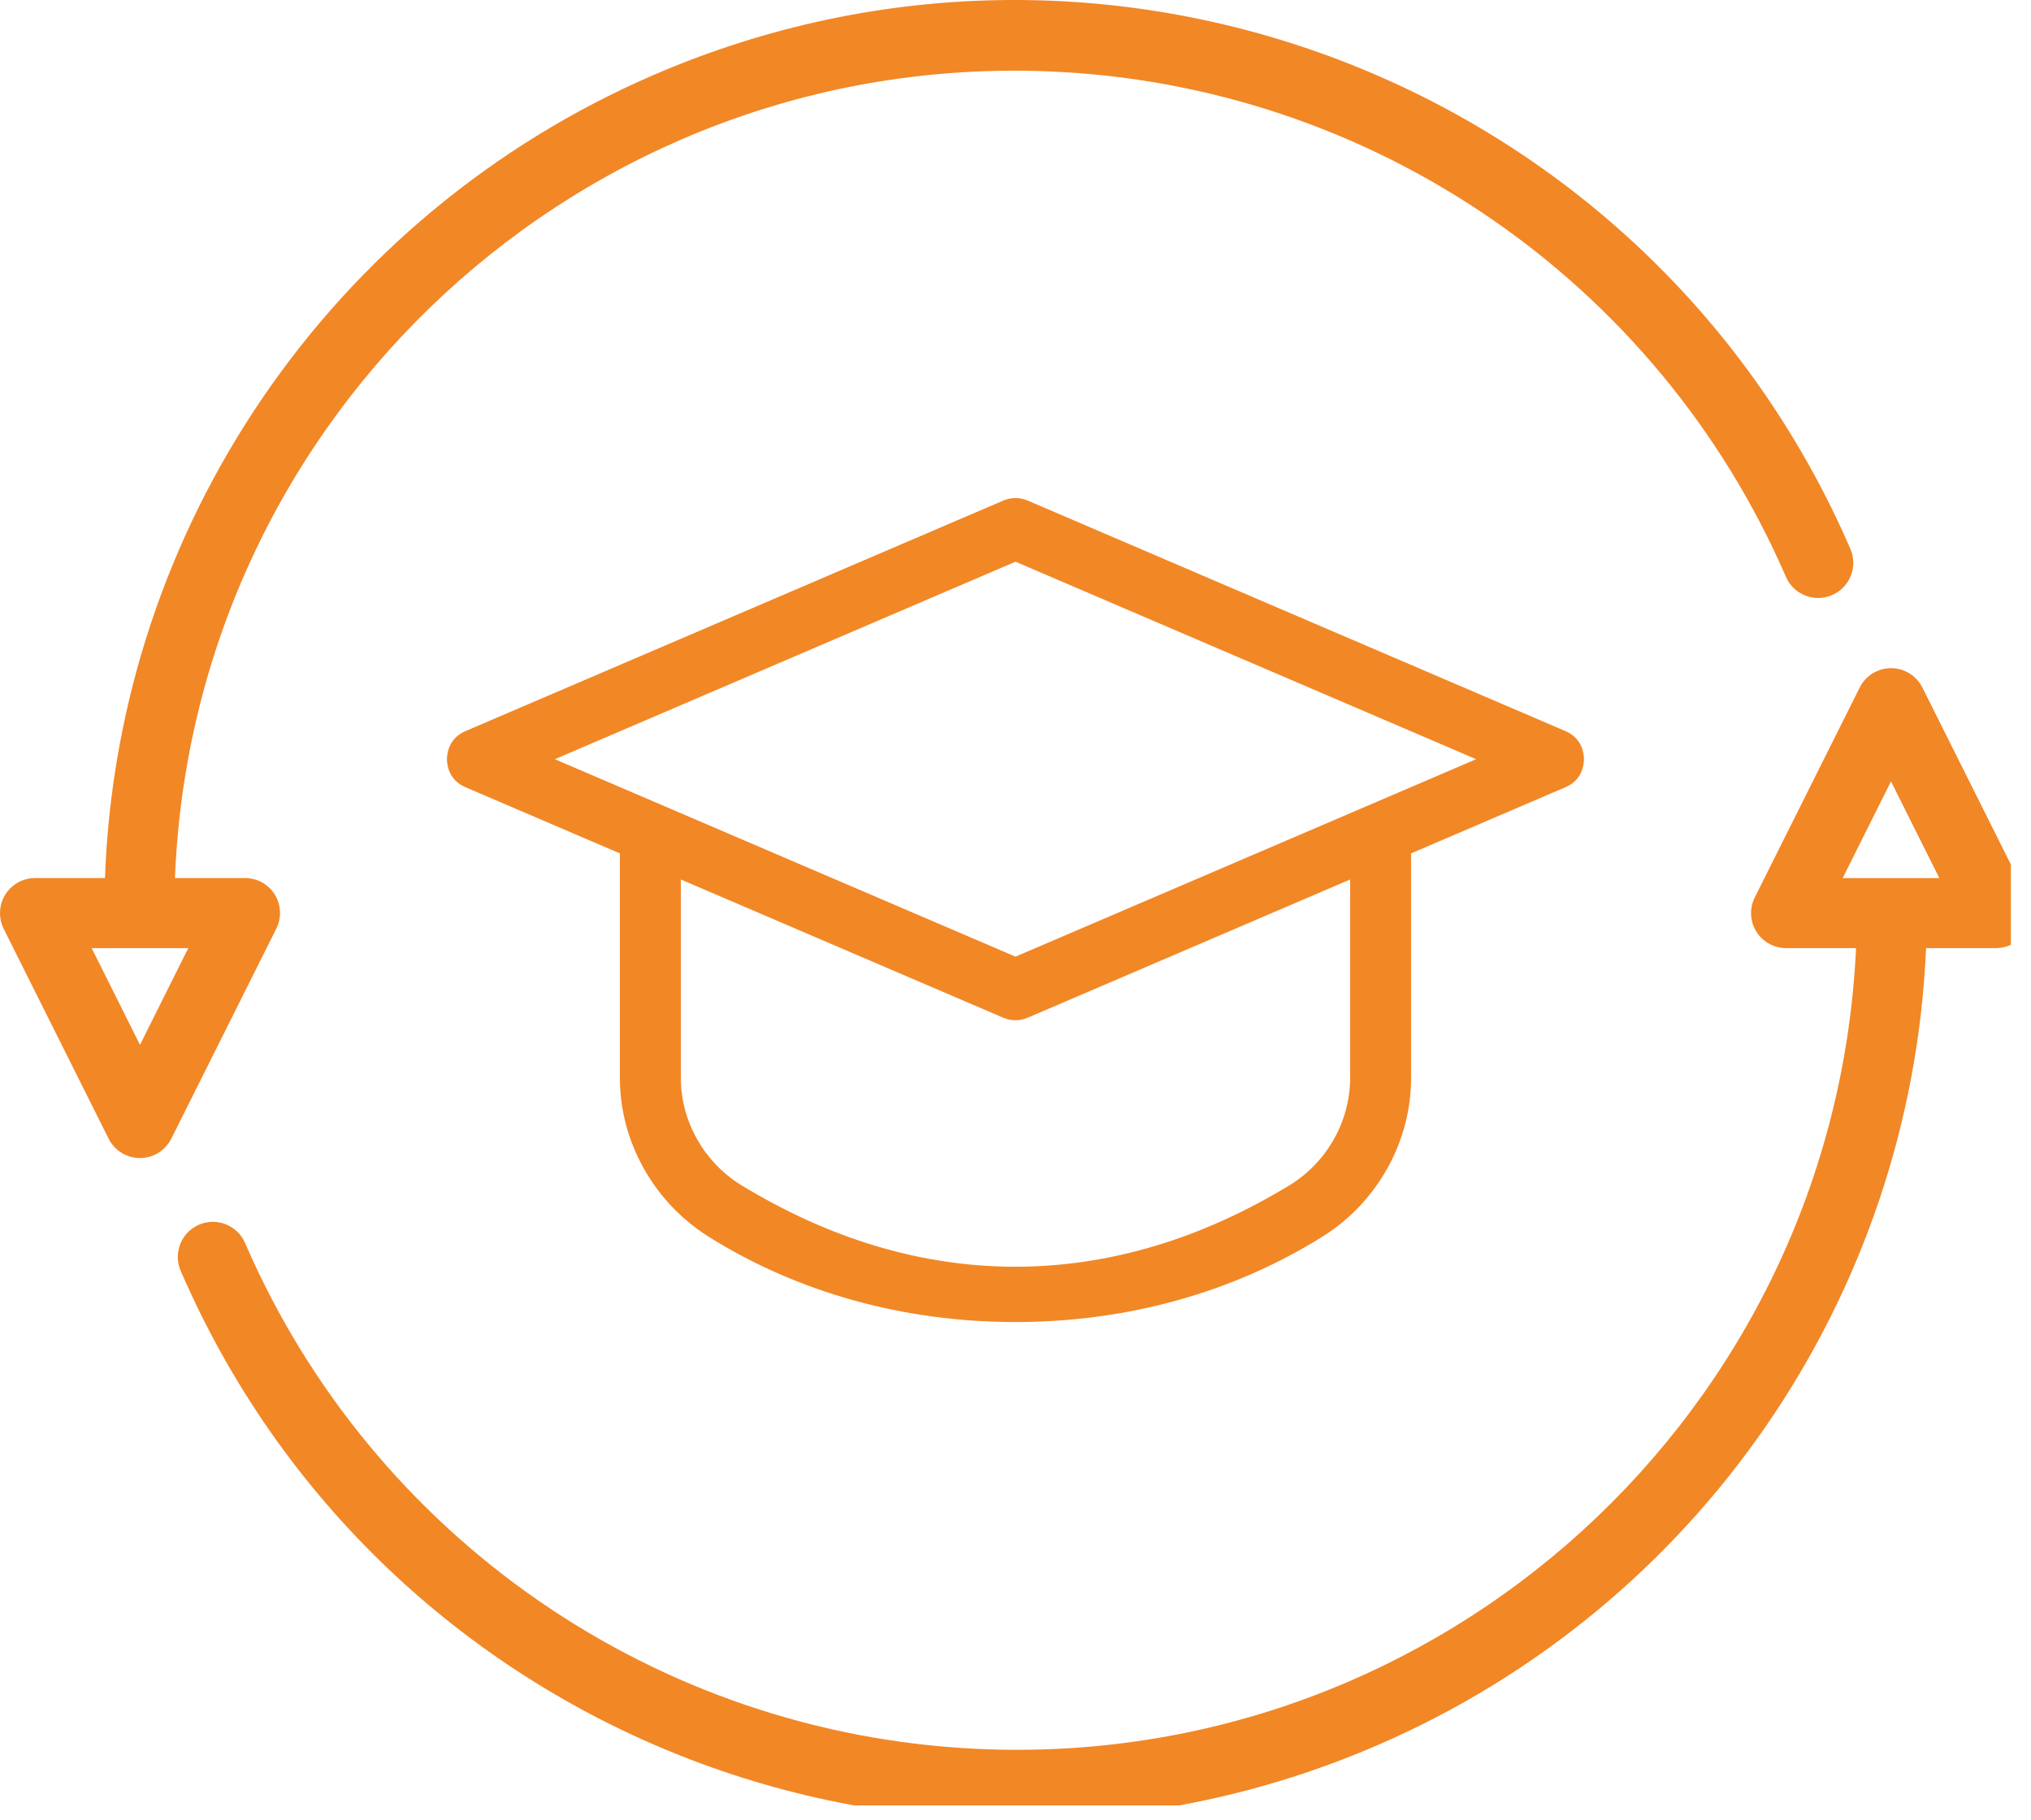
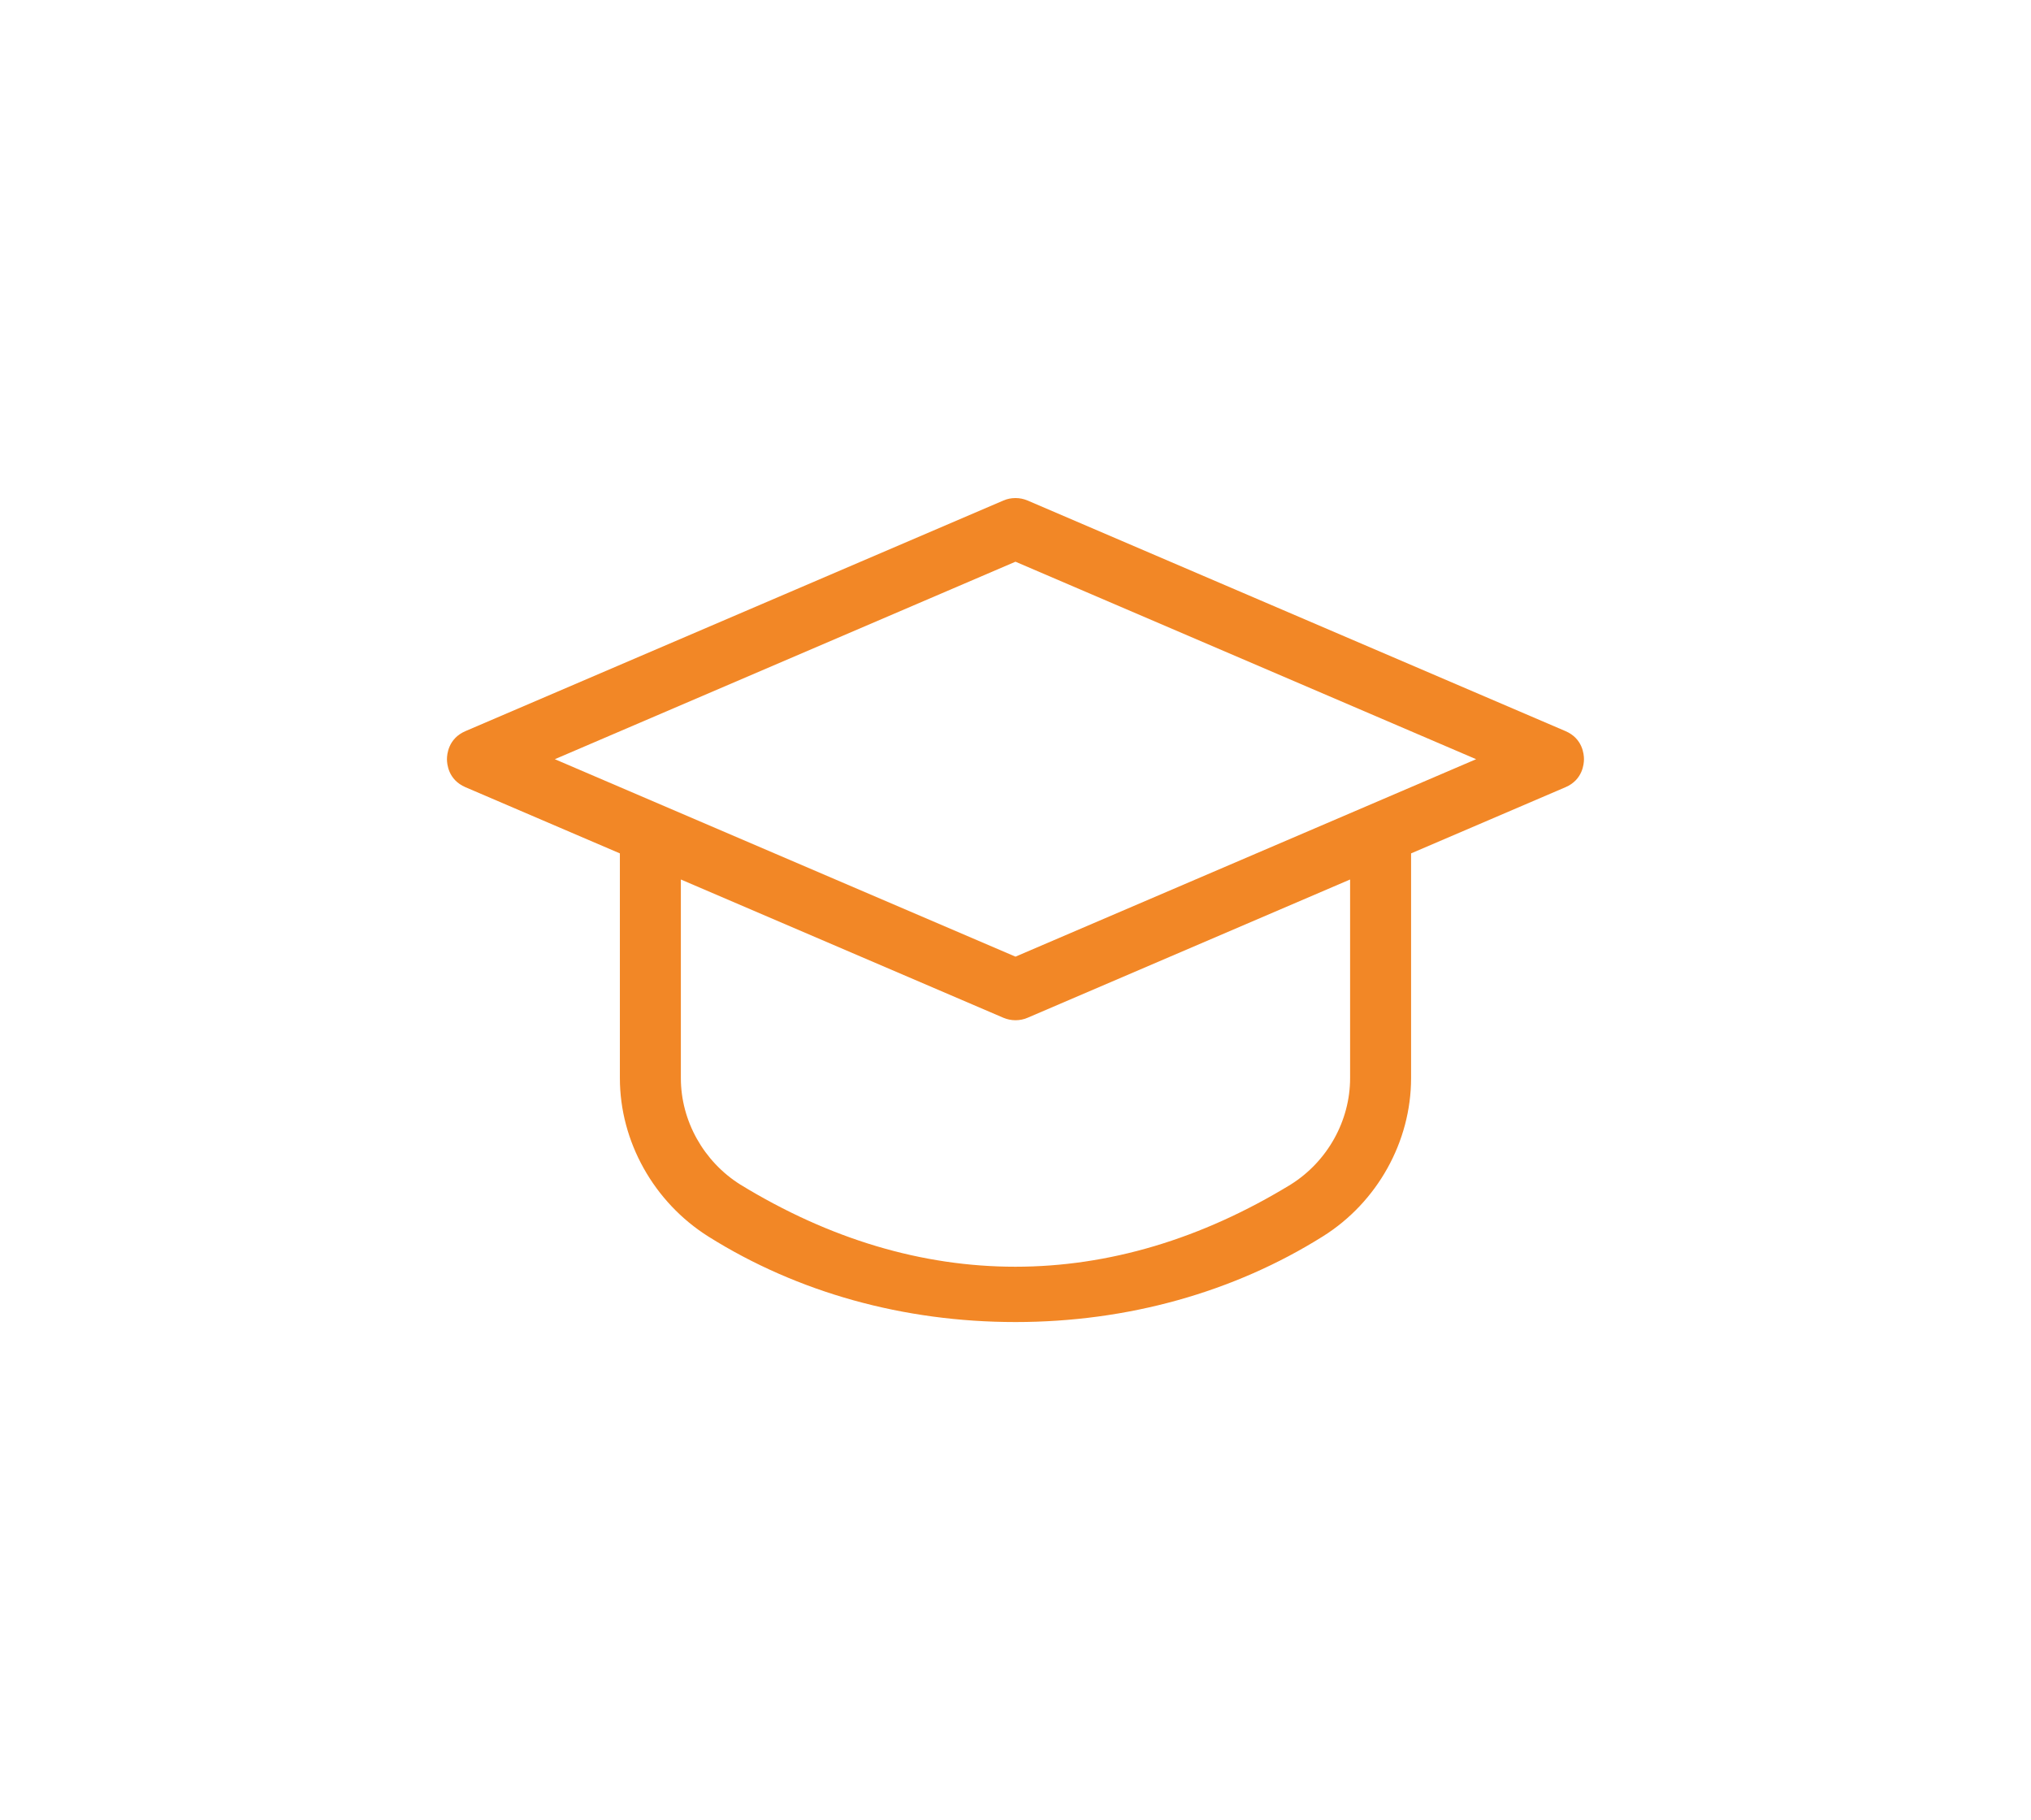
<svg xmlns="http://www.w3.org/2000/svg" id="Camada_2" data-name="Camada 2" viewBox="0 0 518.89 464.95">
  <defs>
    <style>
      .cls-1 {
        fill: #f28726;
      }

      .cls-2 {
        fill: none;
      }

      .cls-3 {
        clip-path: url(#clippath);
      }
    </style>
    <clipPath id="clippath">
-       <rect class="cls-2" width="513.75" height="461.21" />
-     </clipPath>
+       </clipPath>
  </defs>
  <g id="Capa_1" data-name="Capa 1">
    <g>
      <path class="cls-1" d="M141.75,193.94l117.69,50.44,117.69-50.44-117.69-50.45-117.69,50.45ZM173.95,275.43c0,10.89,5.82,21.3,15.2,27.18,22.81,13.94,46.42,20.98,70.25,20.98s47.58-7.07,70.41-21.03c9.36-5.89,15.12-16.27,15.12-27.14v-50.75l-82.42,35.33c-.98.42-2.01.62-3.07.62s-2.09-.21-3.07-.62l-82.42-35.33v50.75ZM259.42,337.72c-28.54,0-55.64-7.54-78.39-21.81-13.98-8.78-22.66-24.29-22.66-40.49v-57.42l-39.46-16.91c-4.39-1.88-4.72-5.95-4.72-7.16s.34-5.28,4.72-7.16l137.46-58.92c.98-.42,2-.62,3.07-.62s2.09.21,3.07.62l137.46,58.92c4.38,1.88,4.71,5.95,4.71,7.16s-.33,5.28-4.71,7.16l-39.46,16.91v57.42c0,16.2-8.62,31.69-22.51,40.4-22.82,14.32-50,21.9-78.57,21.9h0Z" />
      <g class="cls-3">
        <path class="cls-1" d="M470.78,224.31l12.34-24.7,12.35,24.7h-24.7ZM491.09,175.55c-2.25-4.4-7.65-6.14-12.04-3.88-1.68.85-3.03,2.22-3.88,3.88l-26.84,53.68c-2.23,4.41-.45,9.8,3.96,12.02,1.24.62,2.61.95,4,.96h17.9c-5.49,118.46-105.99,210.05-224.45,204.55-81.93-3.8-154.54-53.94-187.12-129.21-1.95-4.55-7.22-6.65-11.77-4.7-4.54,1.95-6.64,7.22-4.7,11.76,51,117.92,187.94,172.17,305.86,121.17,81.85-35.41,136.26-114.48,140.07-203.58h17.9c4.94-.02,8.94-4.03,8.92-8.98,0-1.39-.34-2.76-.96-4l-26.84-53.68Z" />
-         <path class="cls-1" d="M35.76,266.9l-12.34-24.7h24.69l-12.34,24.7ZM70.21,228.51c-1.63-2.62-4.51-4.21-7.61-4.21h-17.9C49.4,105.81,149.26,13.54,267.76,18.23c82.43,3.26,155.7,53.45,188.52,129.13,1.97,4.54,7.26,6.63,11.81,4.65,4.54-1.98,6.63-7.26,4.65-11.81C421.66,22.31,284.69-31.84,166.81,19.23,84.51,54.89,30.05,134.68,26.82,224.3H8.92C3.98,224.32-.01,228.34,0,233.28c0,1.39.33,2.76.95,4l26.84,53.68c2.26,4.4,7.65,6.14,12.05,3.88,1.67-.85,3.02-2.21,3.88-3.88l26.84-53.68c1.42-2.78,1.28-6.11-.36-8.77" />
+         <path class="cls-1" d="M35.76,266.9l-12.34-24.7h24.69l-12.34,24.7ZM70.21,228.51c-1.63-2.62-4.51-4.21-7.61-4.21C49.4,105.81,149.26,13.54,267.76,18.23c82.43,3.26,155.7,53.45,188.52,129.13,1.97,4.54,7.26,6.63,11.81,4.65,4.54-1.98,6.63-7.26,4.65-11.81C421.66,22.31,284.69-31.84,166.81,19.23,84.51,54.89,30.05,134.68,26.82,224.3H8.92C3.98,224.32-.01,228.34,0,233.28c0,1.39.33,2.76.95,4l26.84,53.68c2.26,4.4,7.65,6.14,12.05,3.88,1.67-.85,3.02-2.21,3.88-3.88l26.84-53.68c1.42-2.78,1.28-6.11-.36-8.77" />
      </g>
    </g>
  </g>
</svg>